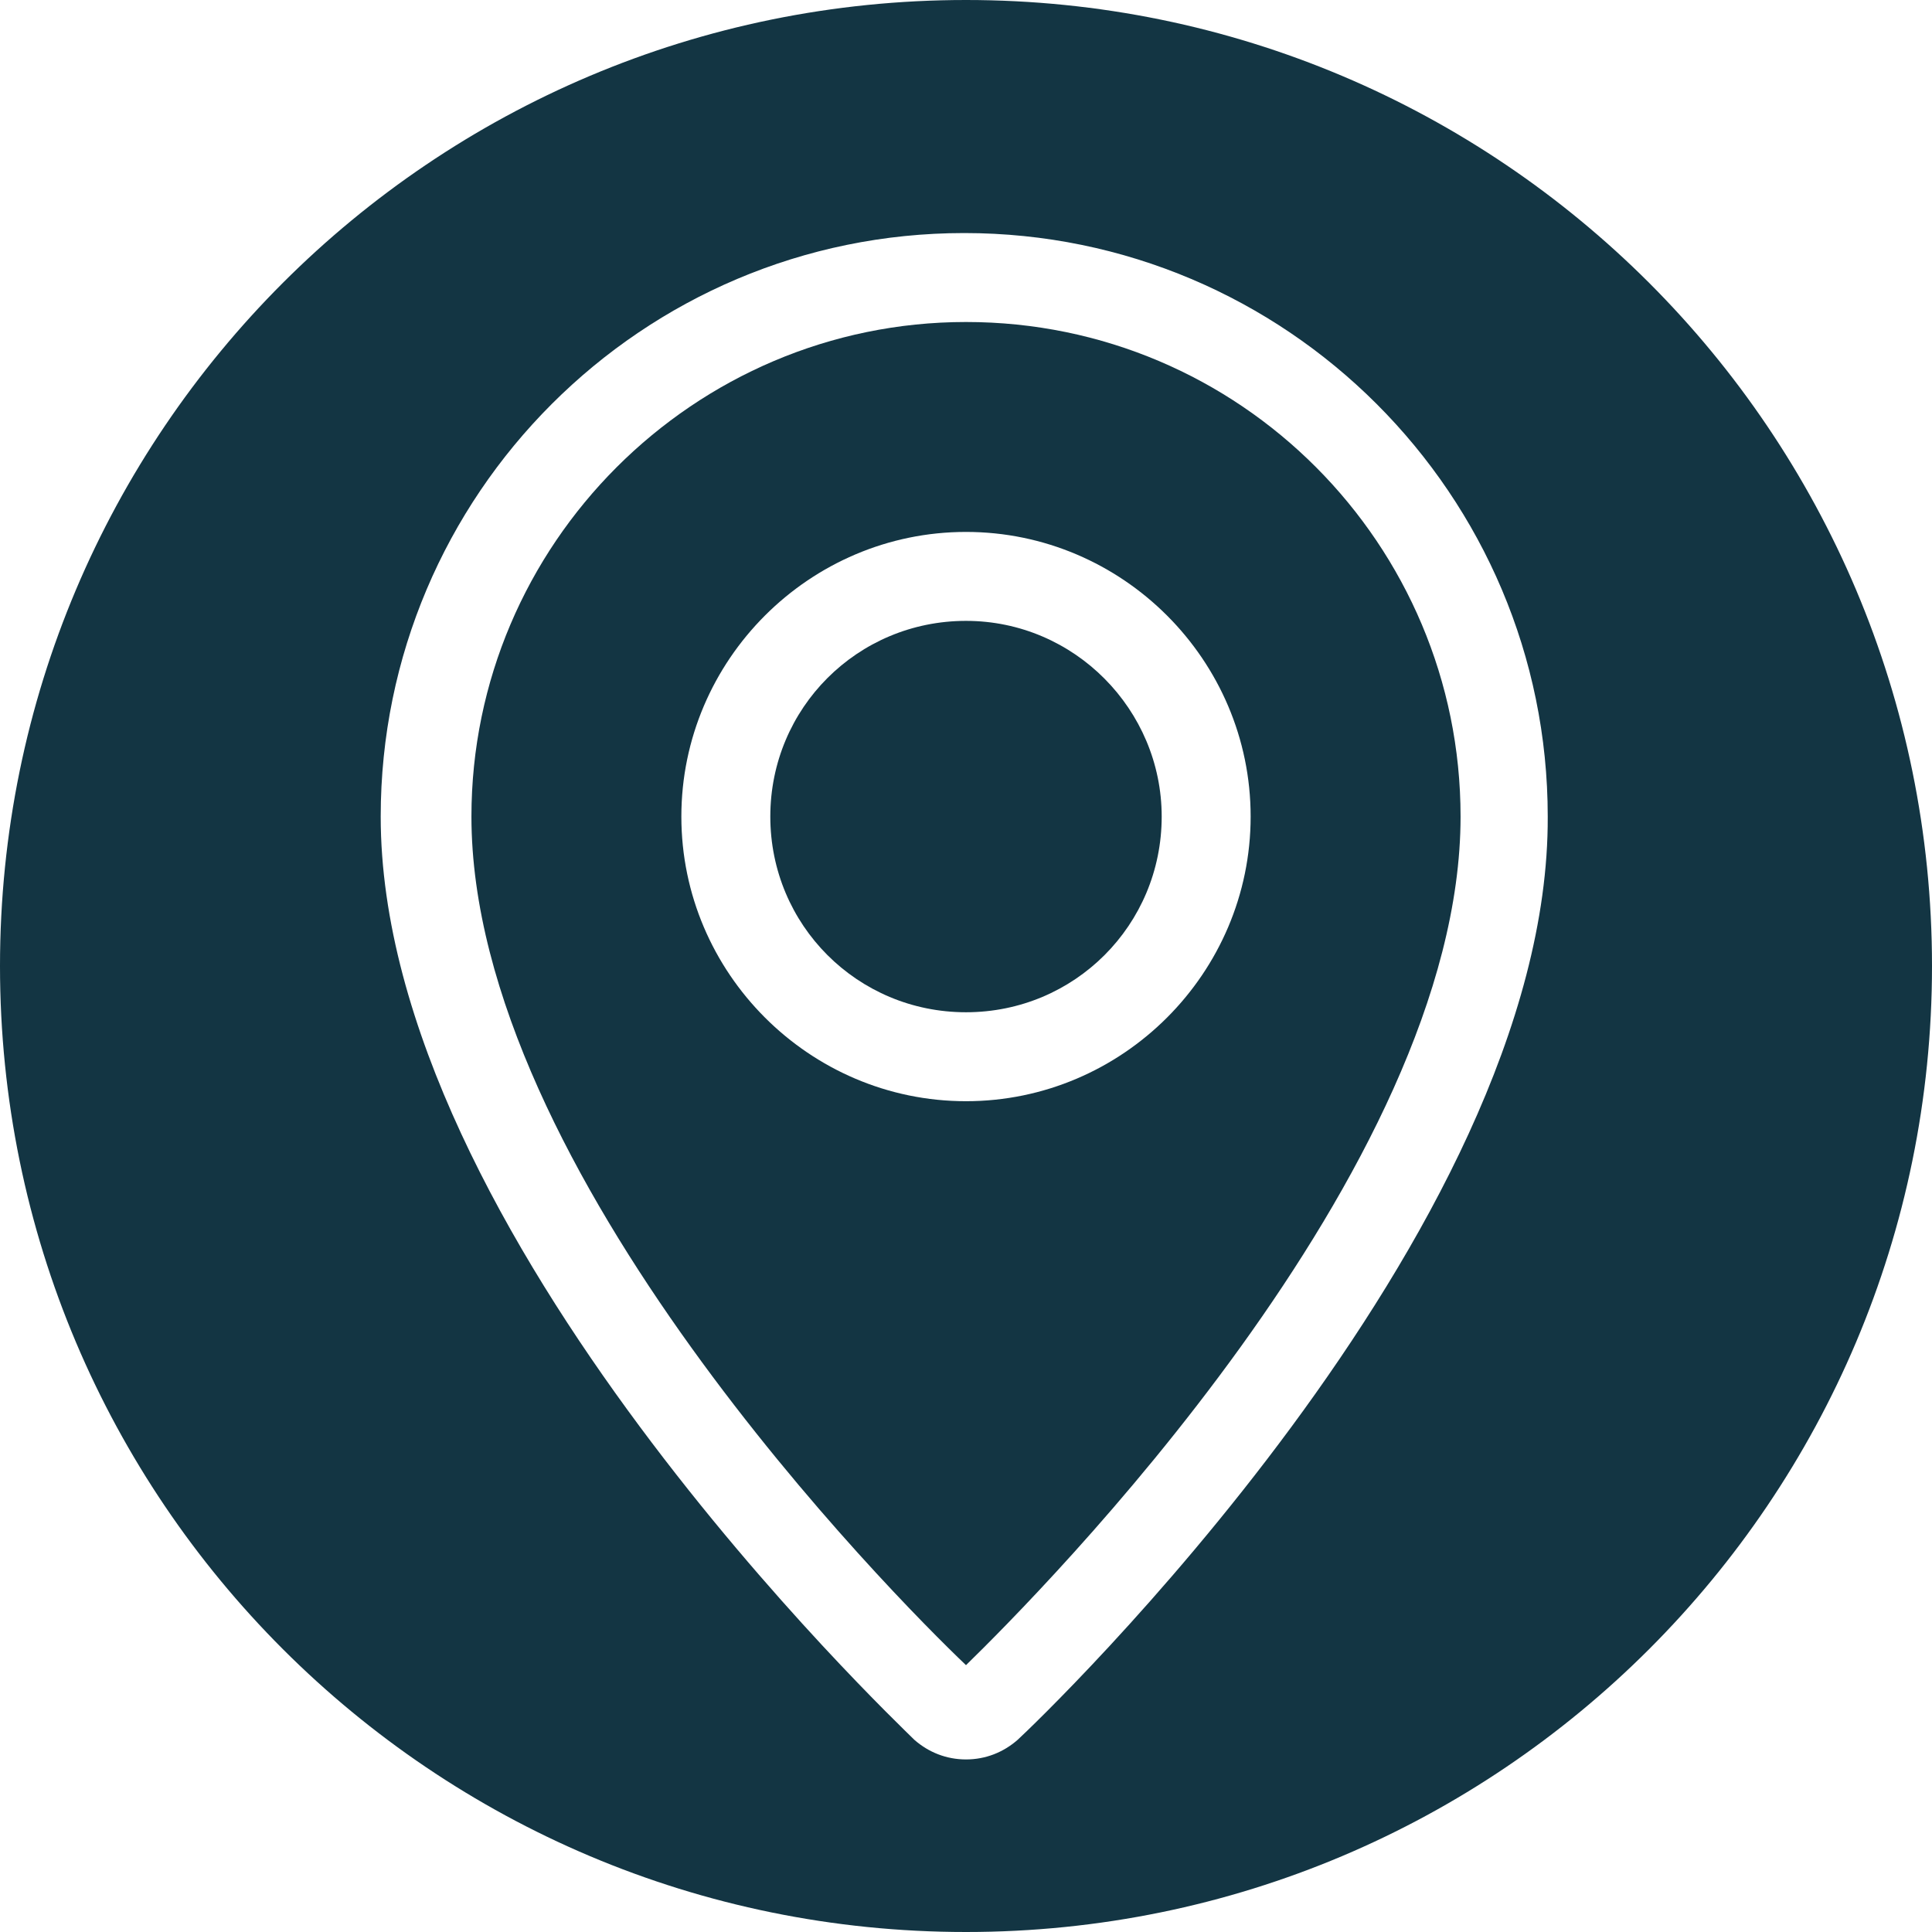
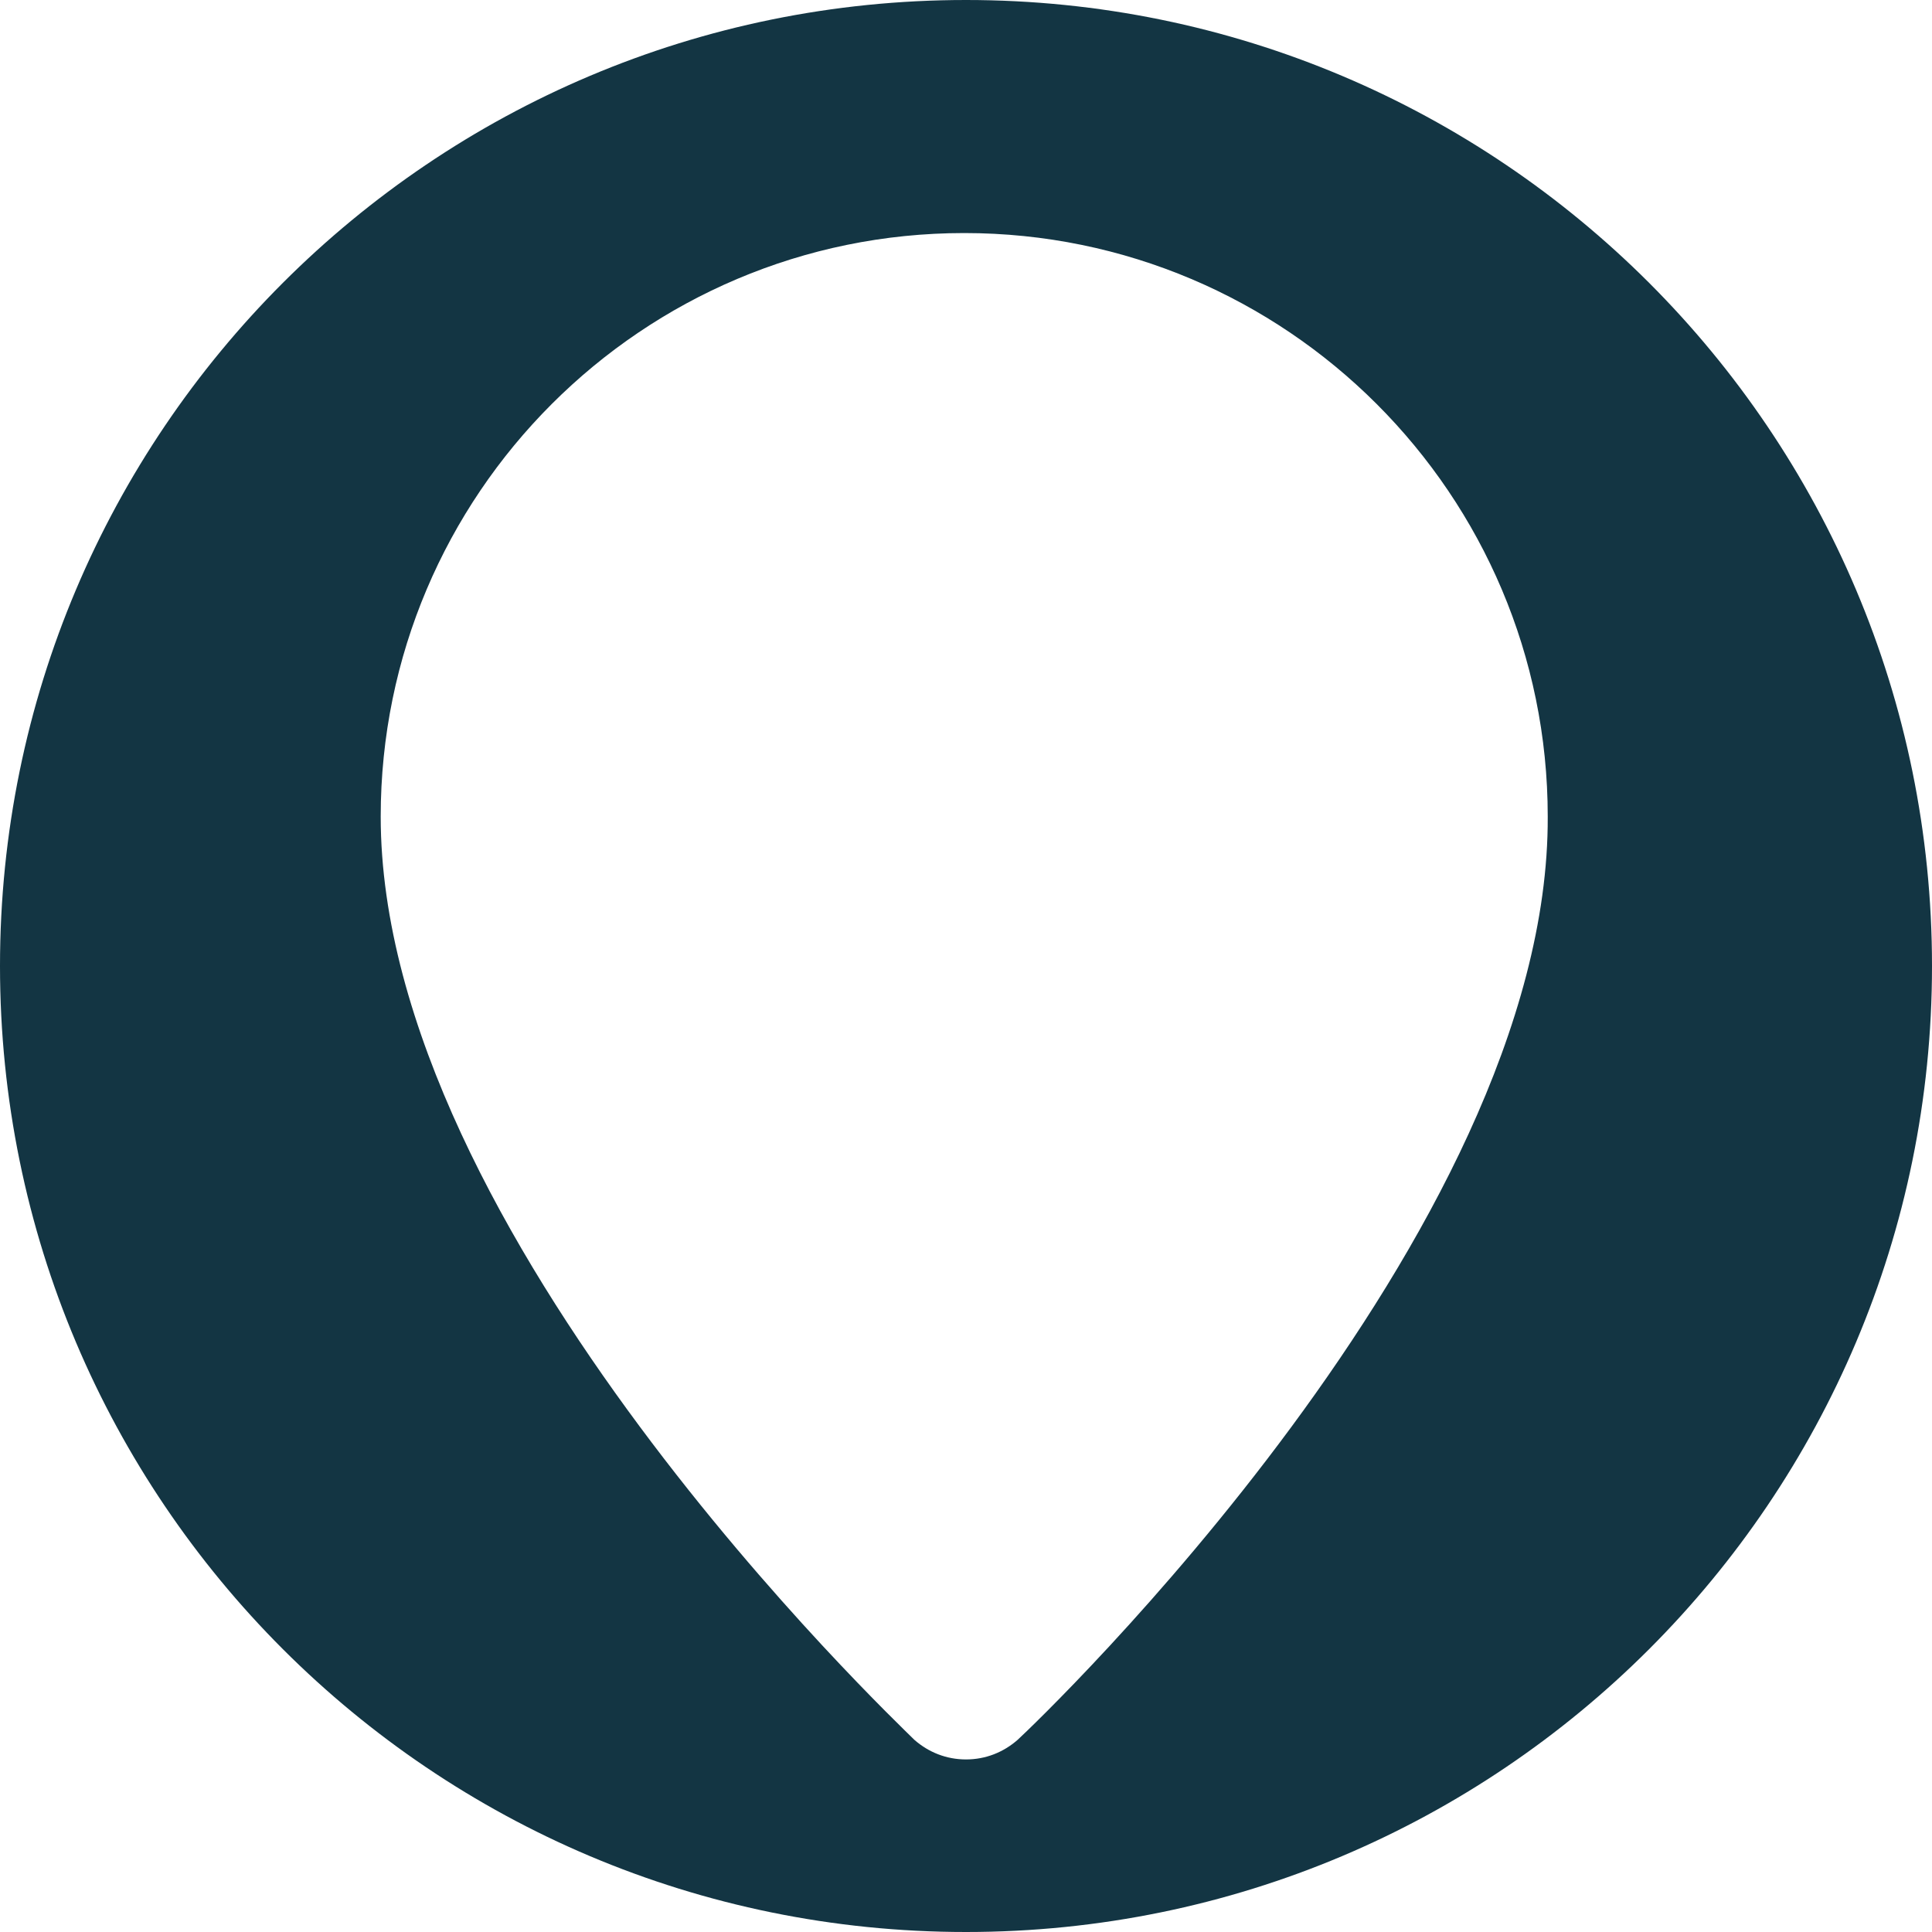
<svg xmlns="http://www.w3.org/2000/svg" viewBox="0 0 108.6 108.6">
  <g fill="#133543">
-     <path d="m54.3 18.1c-15.3 0-27.8 12.5-27.8 27.8 0 19.9 23.7 43.8 27.8 47.7 4.1-4 27.8-27.8 27.8-47.7 0-15.3-12.4-27.8-27.8-27.8zm0 43.8c-8.8 0-16-7.2-16-16s7.2-16 16-16 16 7.2 16 16-7.2 16-16 16z" />
-     <path d="m54.3 34.9c-6.1 0-11 4.9-11 11s4.9 11 11 11 11-4.9 11-11c0-6-4.9-11-11-11z" />
    <path d="m54.3 0c-30 0-54.3 24.3-54.3 54.3s24.3 54.3 54.3 54.3 54.3-24.3 54.3-54.3-24.3-54.3-54.3-54.3zm2.9 97.8c-.8.7-1.8 1.1-2.9 1.1s-2.1-.4-2.9-1.1c-1.2-1.2-30-28.5-30-51.9 0-18.1 14.7-32.8 32.8-32.8s32.8 14.7 32.8 32.8c.1 23.4-28.6 50.8-29.8 51.9z" />
  </g>
</svg>